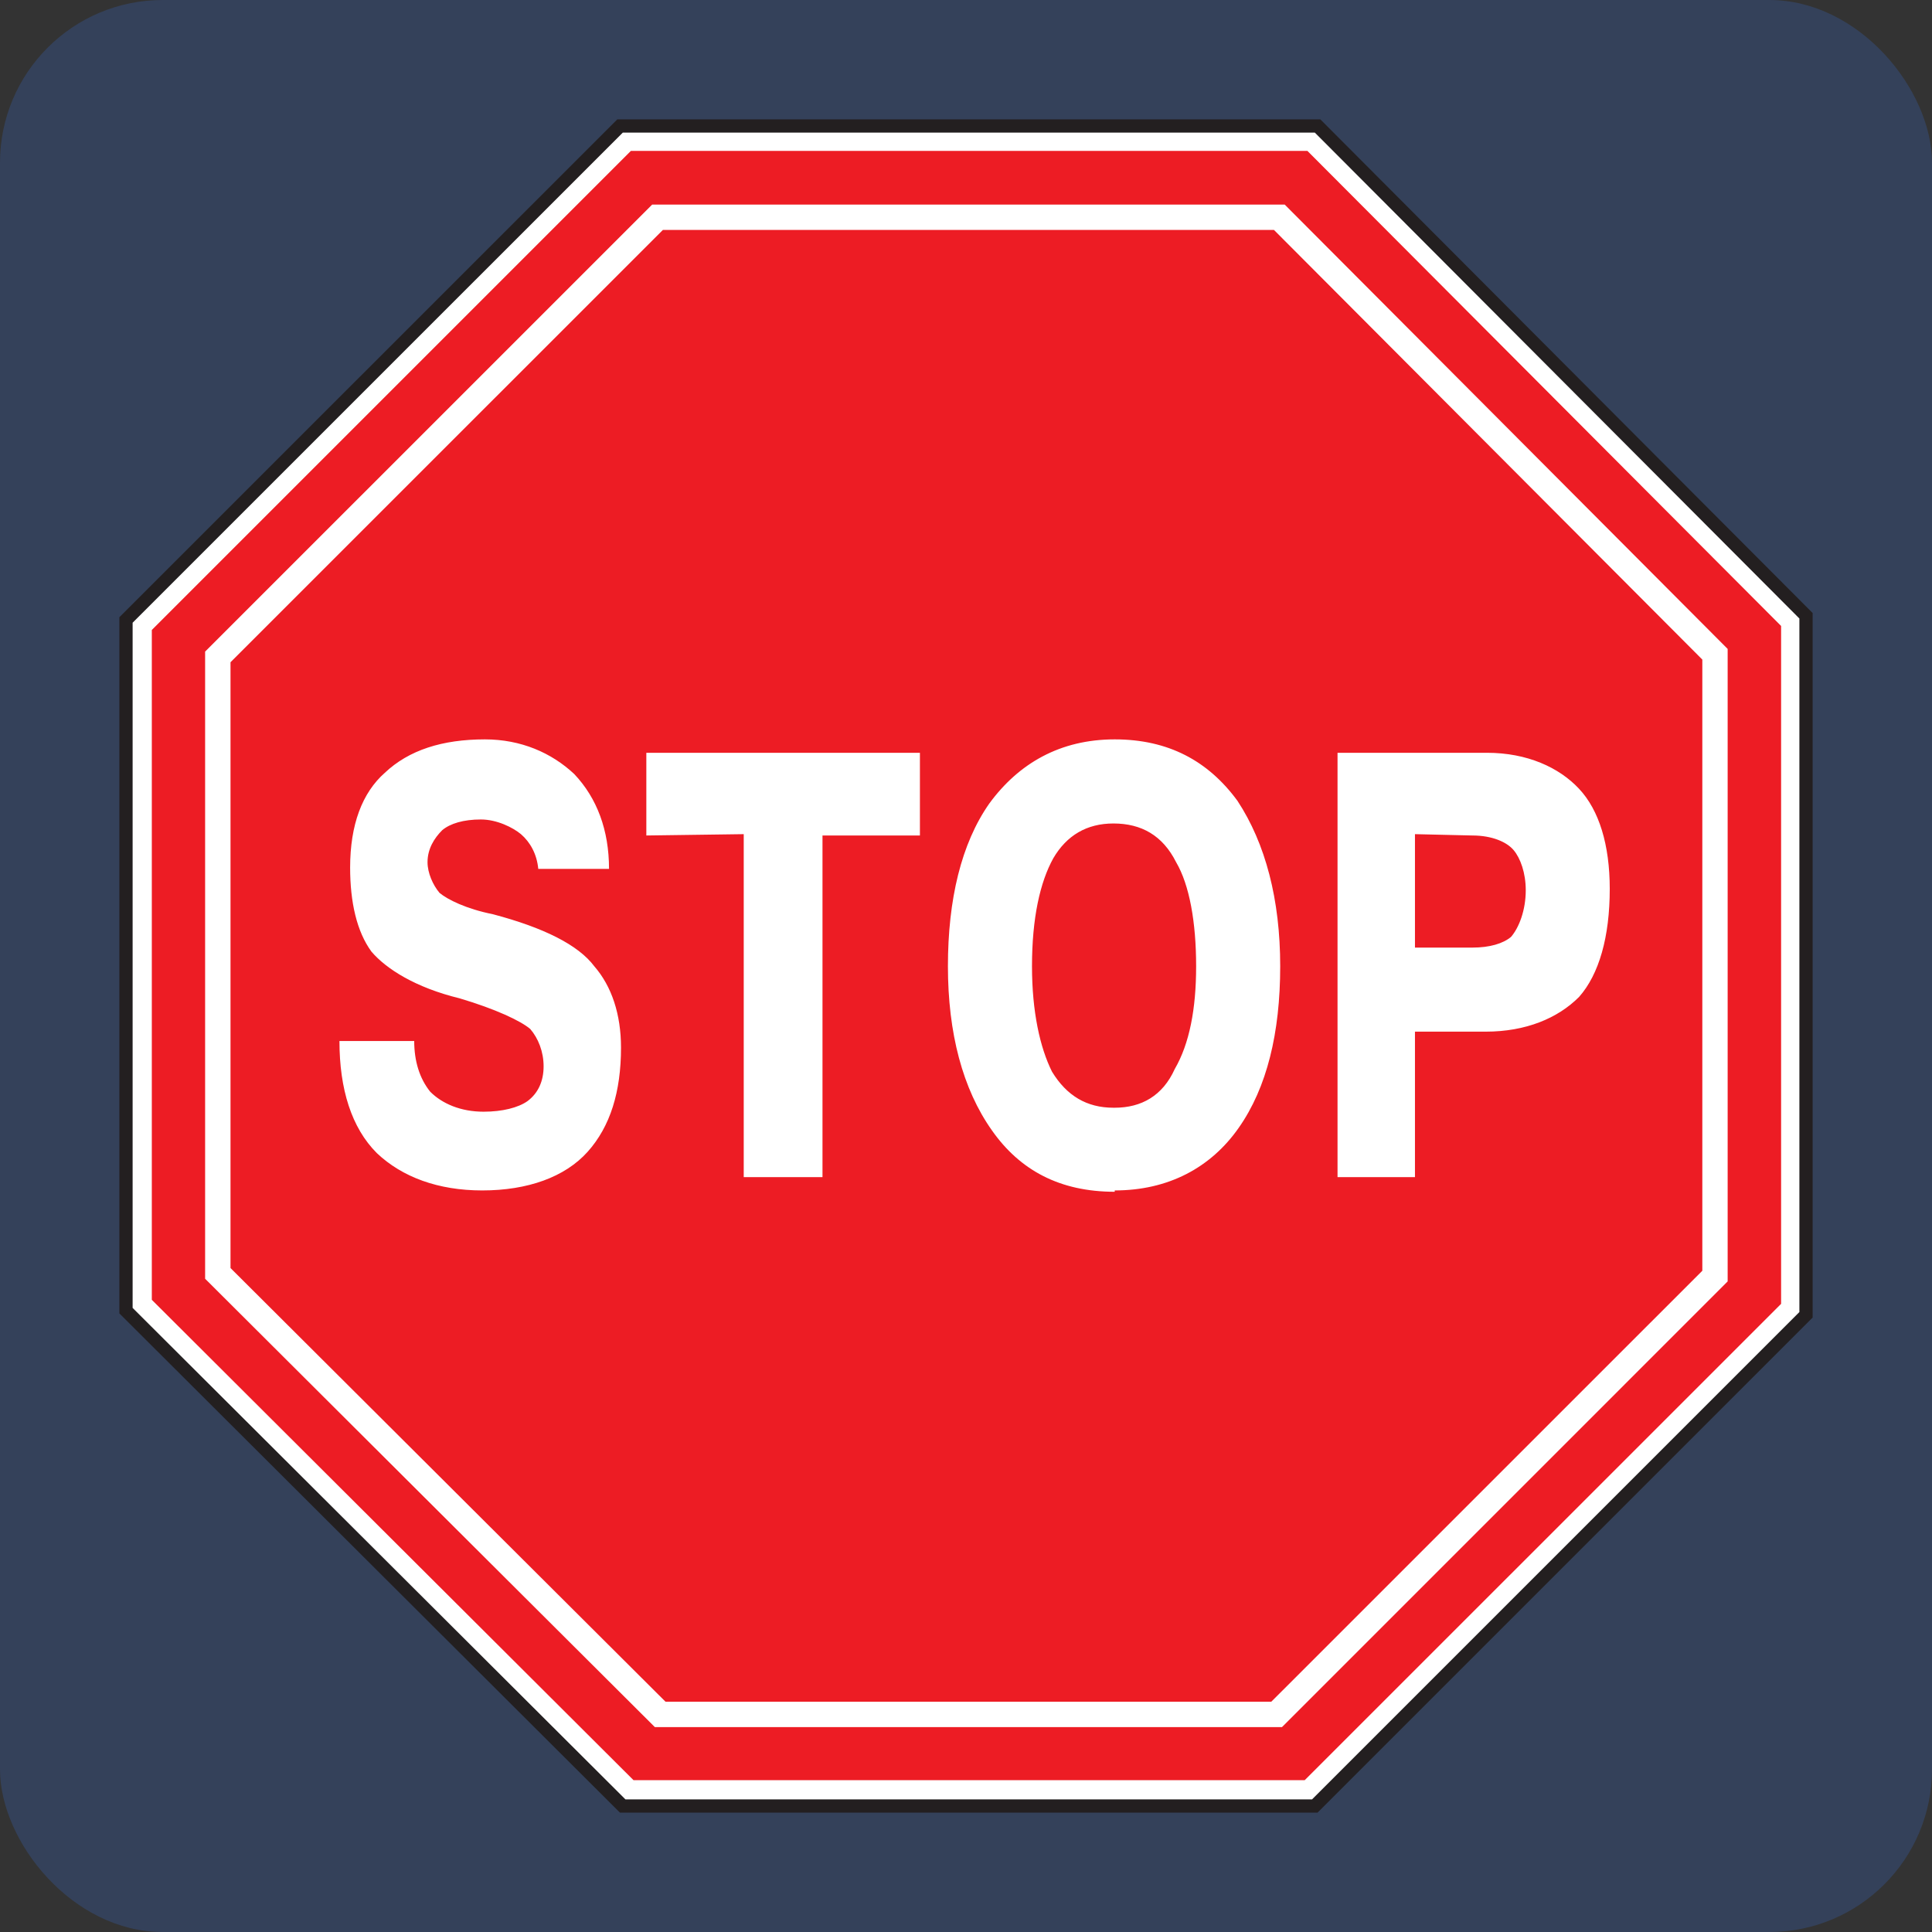
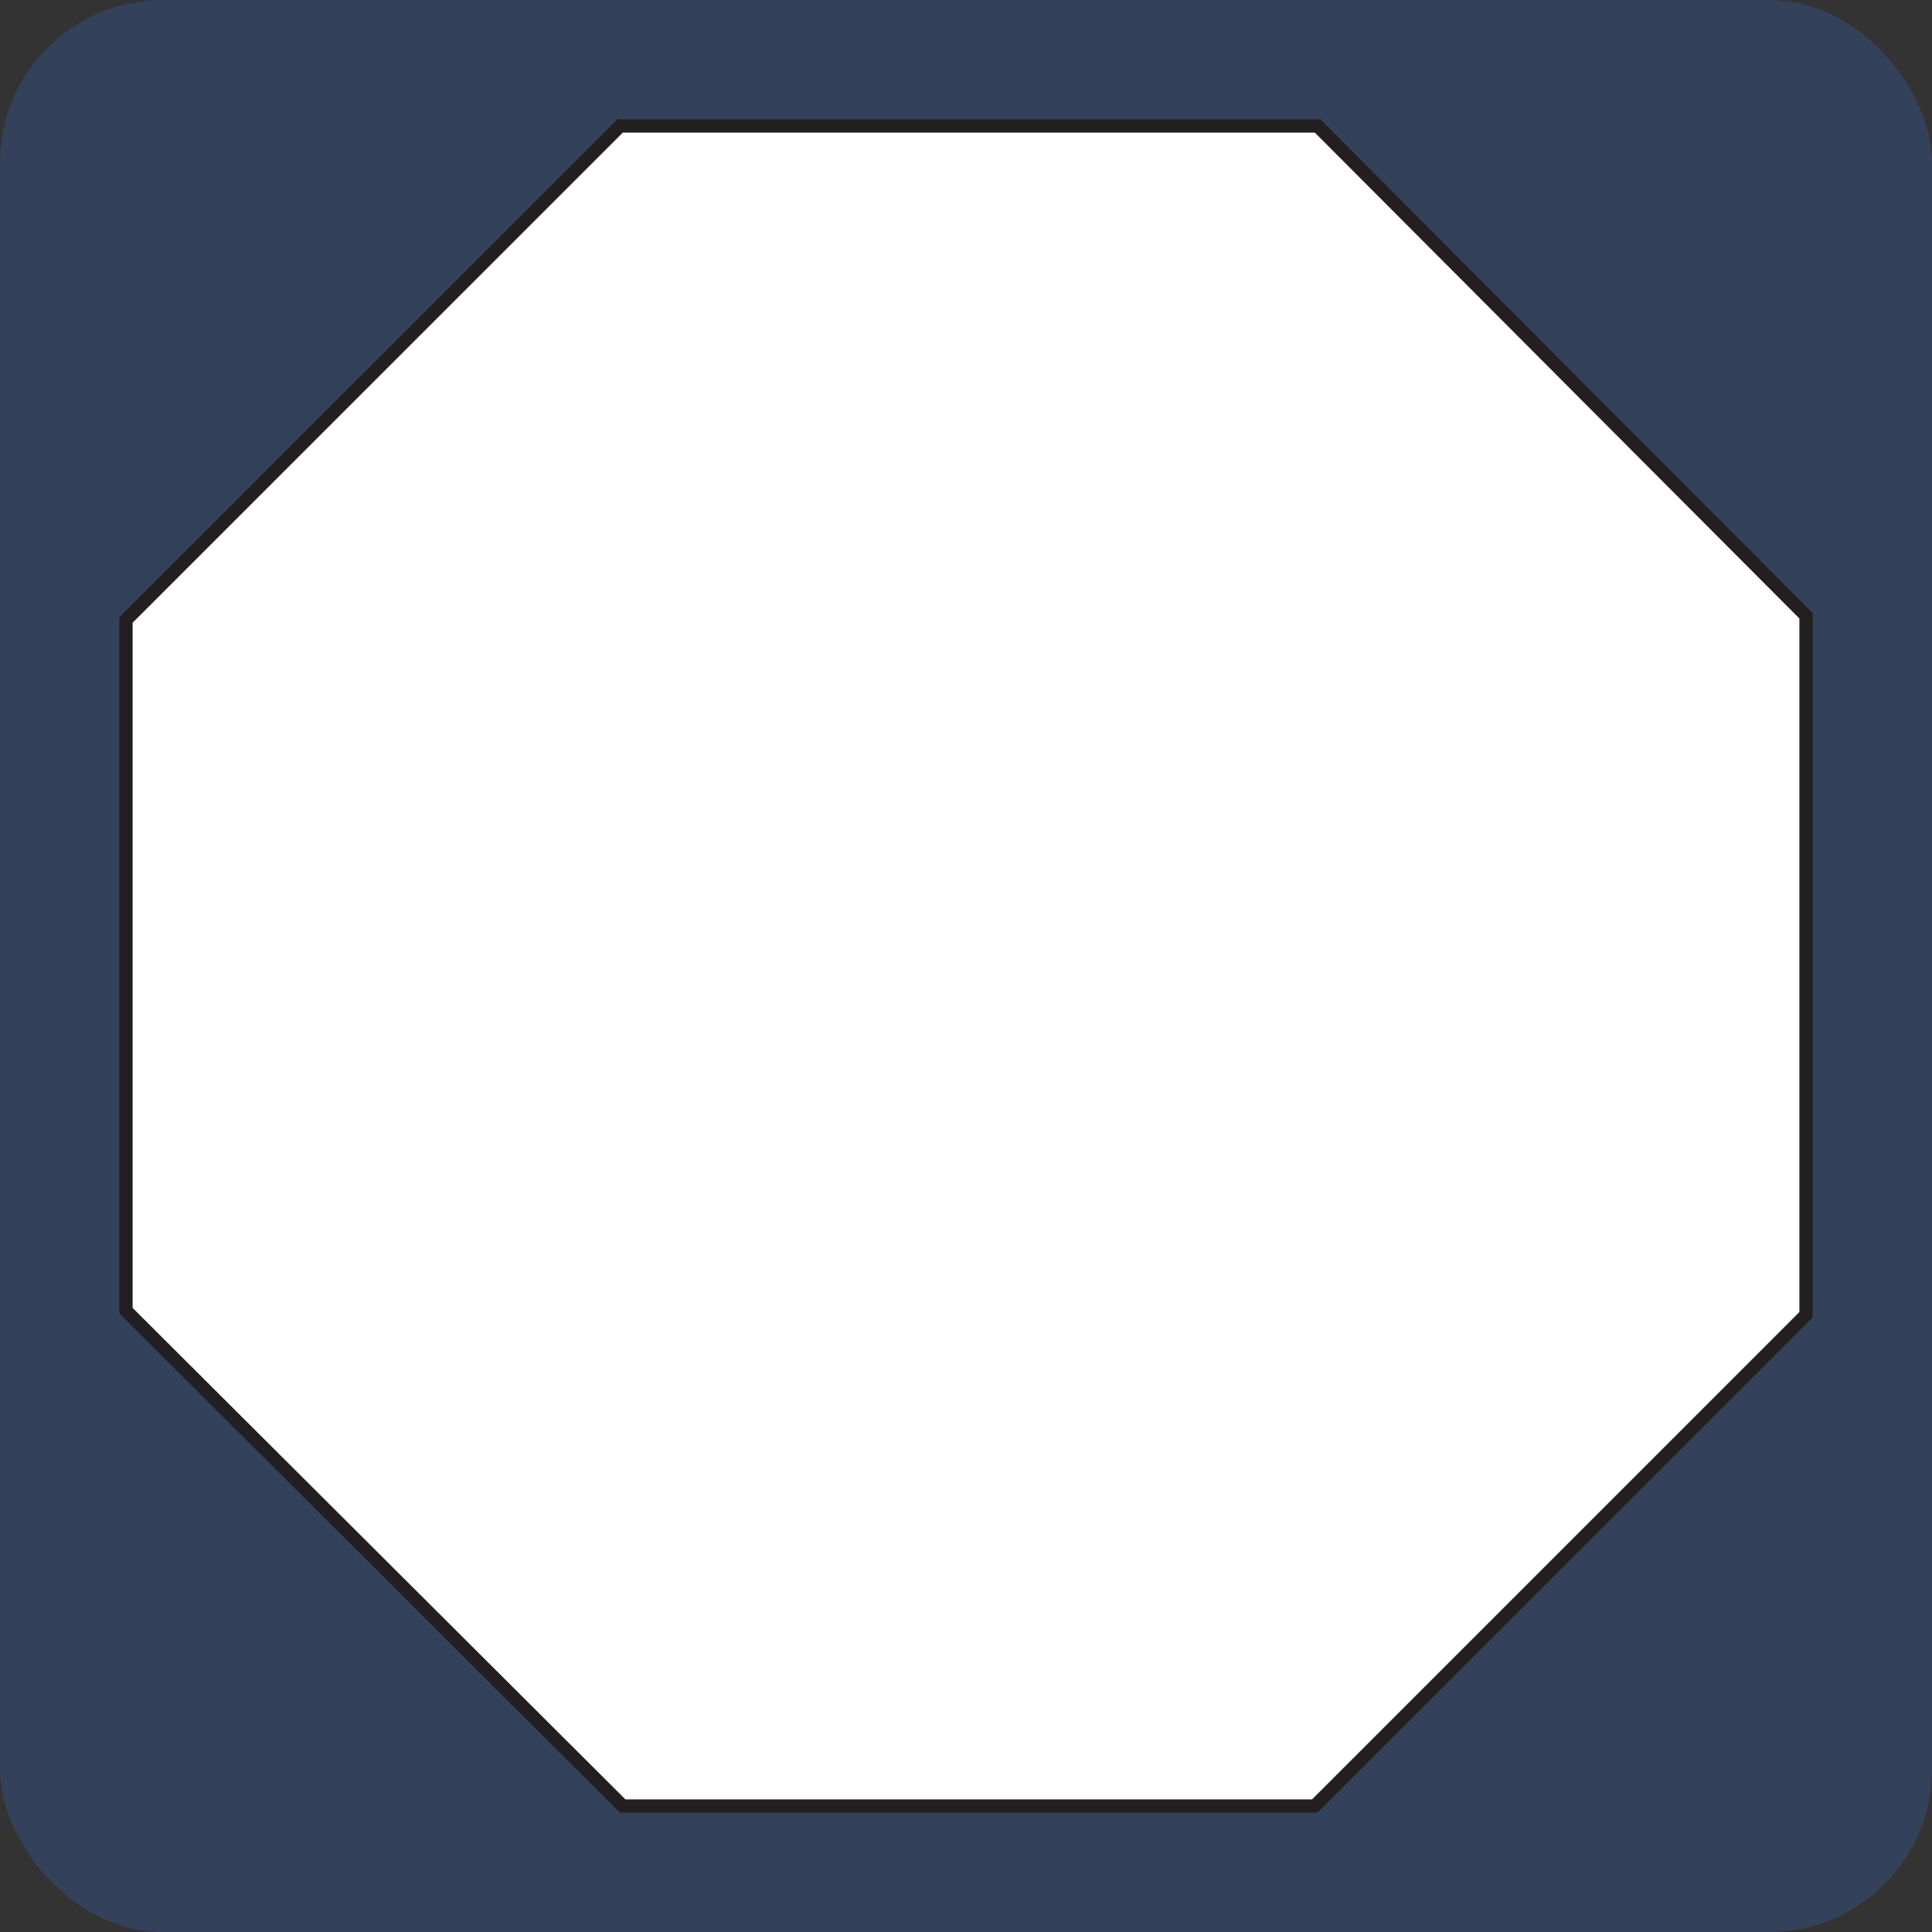
<svg xmlns="http://www.w3.org/2000/svg" width="190" height="190" viewBox="0 0 190 190" fill="none">
  <rect x="0" y="0" width="190" height="190" fill="#333333" stroke="none" />
  <rect width="190" height="190" rx="16" fill="#34415A" />
  <path fill-rule="evenodd" clip-rule="evenodd" d="M129.578 12.392L177.61 60.557V129.302L129.302 177.609H61.238L12.391 128.894V60.971L60.976 12.392H129.578Z" fill="white" stroke="#231F20" stroke-width="1.303" stroke-miterlimit="10" />
-   <path fill-rule="evenodd" clip-rule="evenodd" d="M128.575 14.84L175.16 61.56V128.226L128.309 175.07H62.303L14.93 127.828V61.953L62.043 14.84H128.575Z" fill="#ED1C24" />
  <path fill-rule="evenodd" clip-rule="evenodd" d="M126.342 20.118L169.904 63.818V126.02L126.076 169.848H64.399L20.172 125.757V64.081L64.137 20.118H126.342ZM125.288 22.615L167.413 64.865V124.97L125.023 167.354H65.45L22.669 124.704V65.127L65.188 22.615H125.288Z" fill="white" />
-   <path fill-rule="evenodd" clip-rule="evenodd" d="M33.383 102.378H40.735C40.735 104.34 41.254 106.053 42.308 107.363C43.489 108.548 45.324 109.329 47.556 109.329C49.39 109.329 50.967 108.938 51.885 108.282C52.935 107.494 53.46 106.312 53.46 104.868C53.46 103.424 52.935 102.112 52.148 101.196C51.231 100.408 48.737 99.227 45.189 98.177C40.863 97.123 37.978 95.285 36.53 93.585C35.087 91.617 34.433 88.726 34.433 85.319C34.433 81.116 35.615 77.967 37.847 75.998C40.204 73.772 43.489 72.713 47.687 72.713C51.231 72.713 54.249 74.032 56.48 76.129C58.712 78.489 59.894 81.644 59.894 85.45H52.935C52.801 84.004 52.148 82.825 51.231 82.034C50.441 81.378 48.869 80.59 47.29 80.59C45.587 80.59 44.274 80.984 43.489 81.644C42.704 82.428 42.045 83.478 42.045 84.791C42.045 85.841 42.567 87.027 43.223 87.807C44.01 88.464 45.849 89.383 48.471 89.908C53.46 91.225 56.874 92.927 58.446 95.028C60.153 96.991 61.072 99.748 61.072 103.03C61.072 107.363 60.022 110.777 57.792 113.269C55.561 115.762 51.885 117.072 47.425 117.072C43.095 117.072 39.553 115.762 37.058 113.399C34.565 110.905 33.383 107.1 33.383 102.378ZM73.141 82.034L63.563 82.165V74.032H90.468V82.165H80.887V115.762H73.141V82.034ZM109.626 117.203C104.246 117.203 100.312 115.103 97.551 111.168C94.669 107.1 93.222 101.589 93.222 95.028C93.222 88.464 94.534 82.954 97.292 79.02C100.177 75.082 104.246 72.713 109.626 72.713C114.877 72.713 118.81 74.816 121.698 78.758C124.456 82.954 125.9 88.464 125.9 95.028C125.9 101.589 124.588 106.969 121.826 110.905C119.077 114.843 114.877 117.072 109.626 117.072V117.203ZM109.626 108.938C112.253 108.938 114.346 107.759 115.528 105.134C116.978 102.638 117.632 99.227 117.632 95.028C117.632 90.697 116.978 87.027 115.663 84.791C114.346 82.165 112.253 80.984 109.496 80.984C106.872 80.984 104.9 82.165 103.59 84.394C102.277 86.76 101.49 90.302 101.49 95.028C101.49 99.489 102.277 103.03 103.459 105.394C104.9 107.759 106.872 108.938 109.496 108.938H109.626ZM131.538 74.032H146.237C150.179 74.032 153.327 75.469 155.292 77.574C157.261 79.674 158.309 83.082 158.309 87.416C158.309 92.139 157.261 95.813 155.292 98.042C153.192 100.146 150.048 101.456 146.106 101.456H139.153V115.762H131.538V74.032ZM139.153 82.034V93.19H144.793C146.499 93.19 147.812 92.797 148.6 92.139C149.388 91.225 150.048 89.517 150.048 87.546C150.048 85.841 149.52 84.394 148.862 83.612C148.21 82.825 146.765 82.165 144.793 82.165L139.153 82.034Z" fill="white" />
</svg>